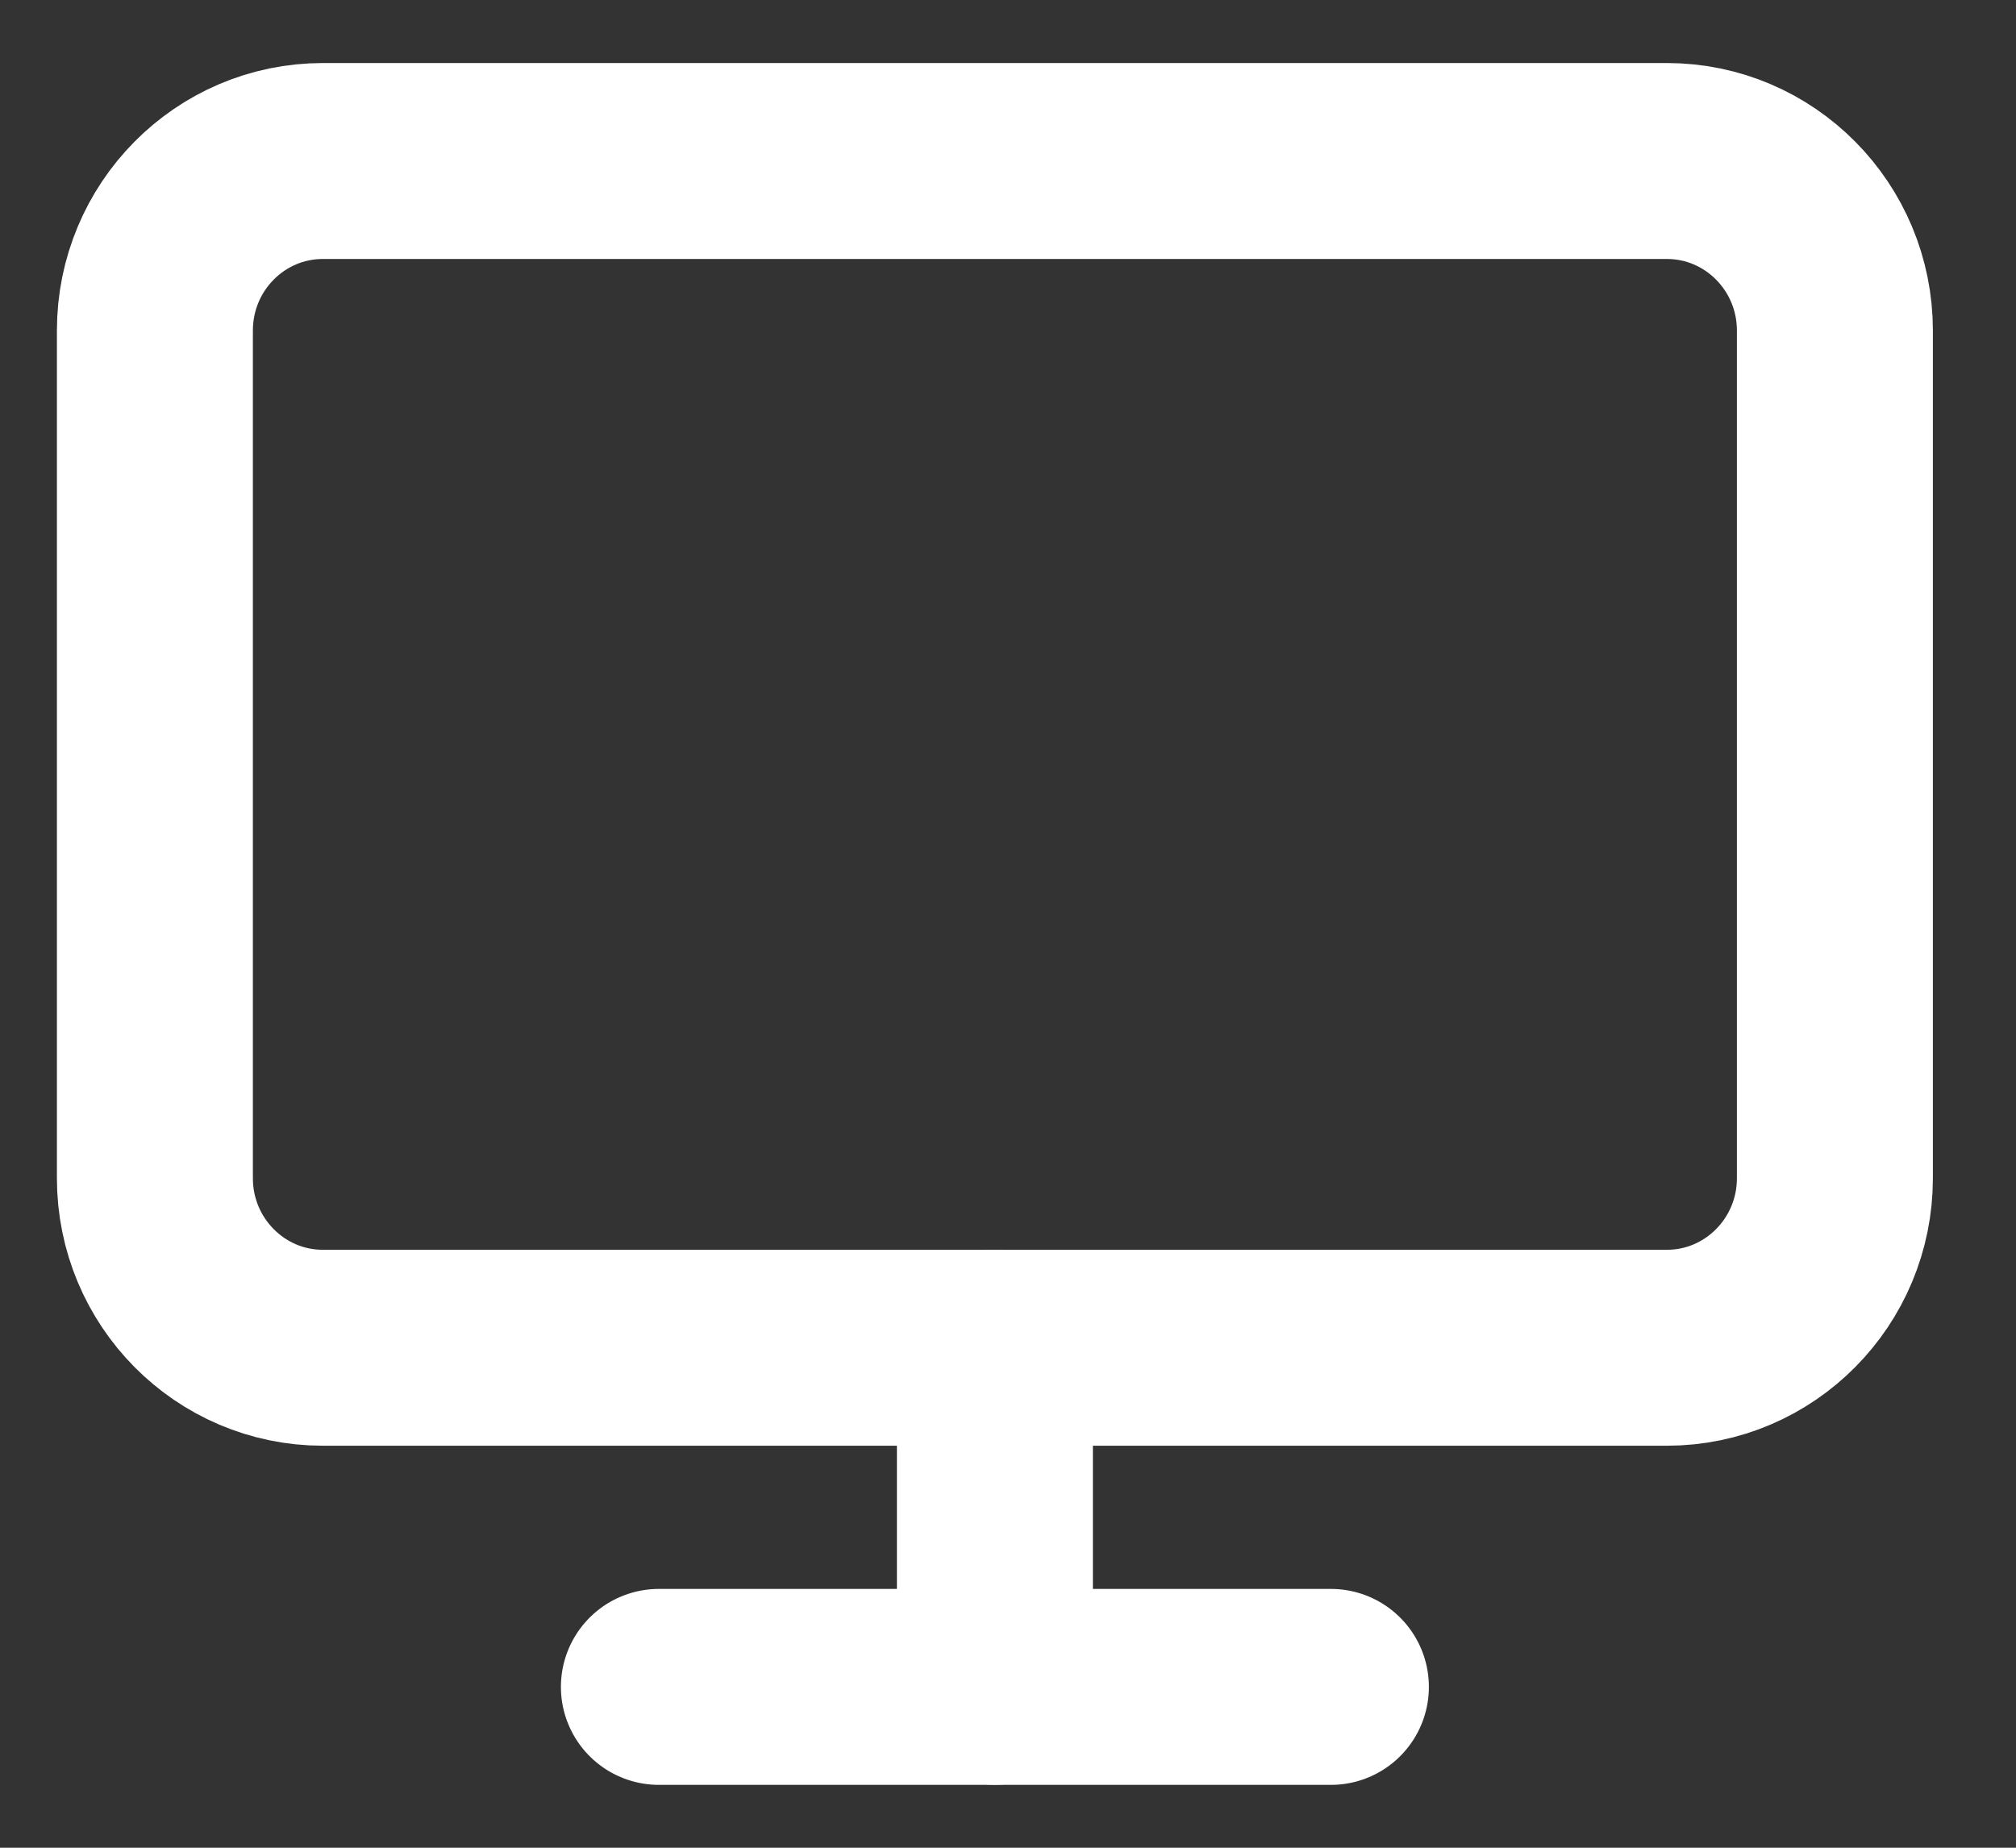
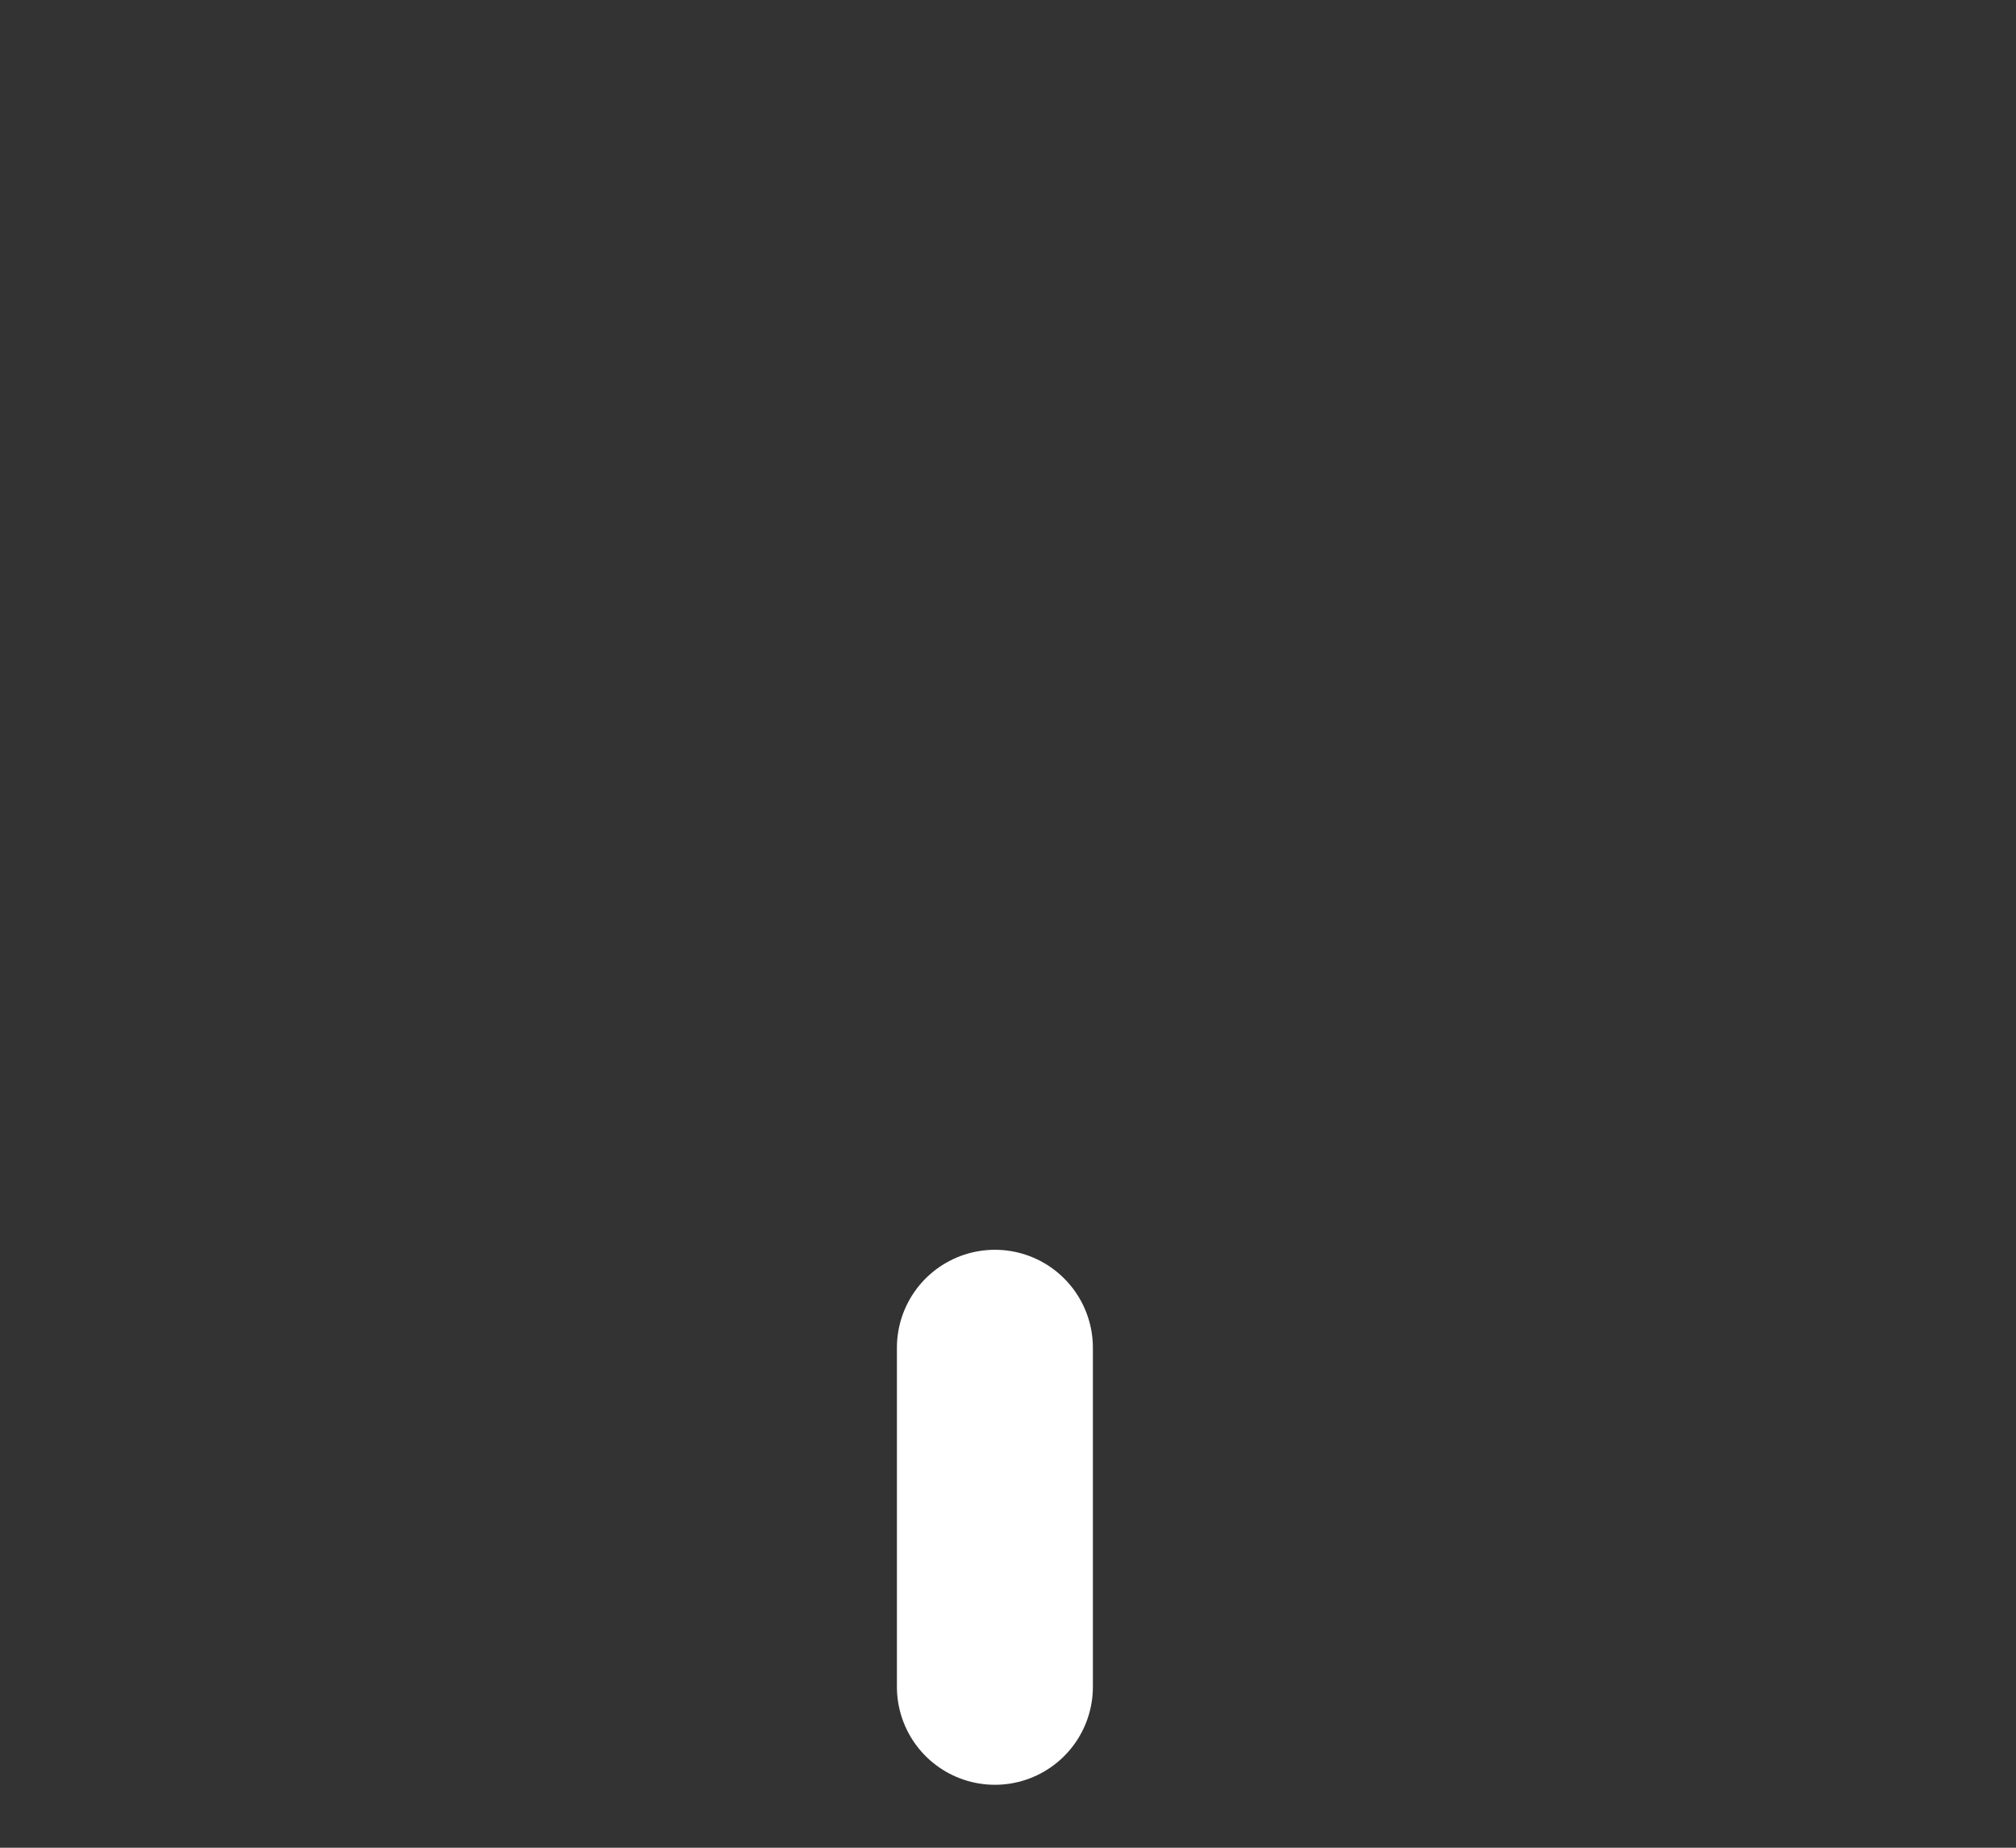
<svg xmlns="http://www.w3.org/2000/svg" width="24" height="22" viewBox="0 0 24 22" fill="none">
  <rect x="0" y="0" width="24" height="22" fill="#333333" stroke="none" />
-   <path d="M19.844 1.917H3.844C2.739 1.917 1.844 2.821 1.844 3.936V14.028C1.844 15.143 2.739 16.047 3.844 16.047H19.844C20.948 16.047 21.844 15.143 21.844 14.028V3.936C21.844 2.821 20.948 1.917 19.844 1.917Z" stroke="white" stroke-width="2.333" stroke-linecap="round" stroke-linejoin="round" />
-   <path d="M7.844 20.085H15.844" stroke="white" stroke-width="2.333" stroke-linecap="round" stroke-linejoin="round" />
  <path d="M11.844 16.047V20.084" stroke="white" stroke-width="2.333" stroke-linecap="round" stroke-linejoin="round" />
</svg>